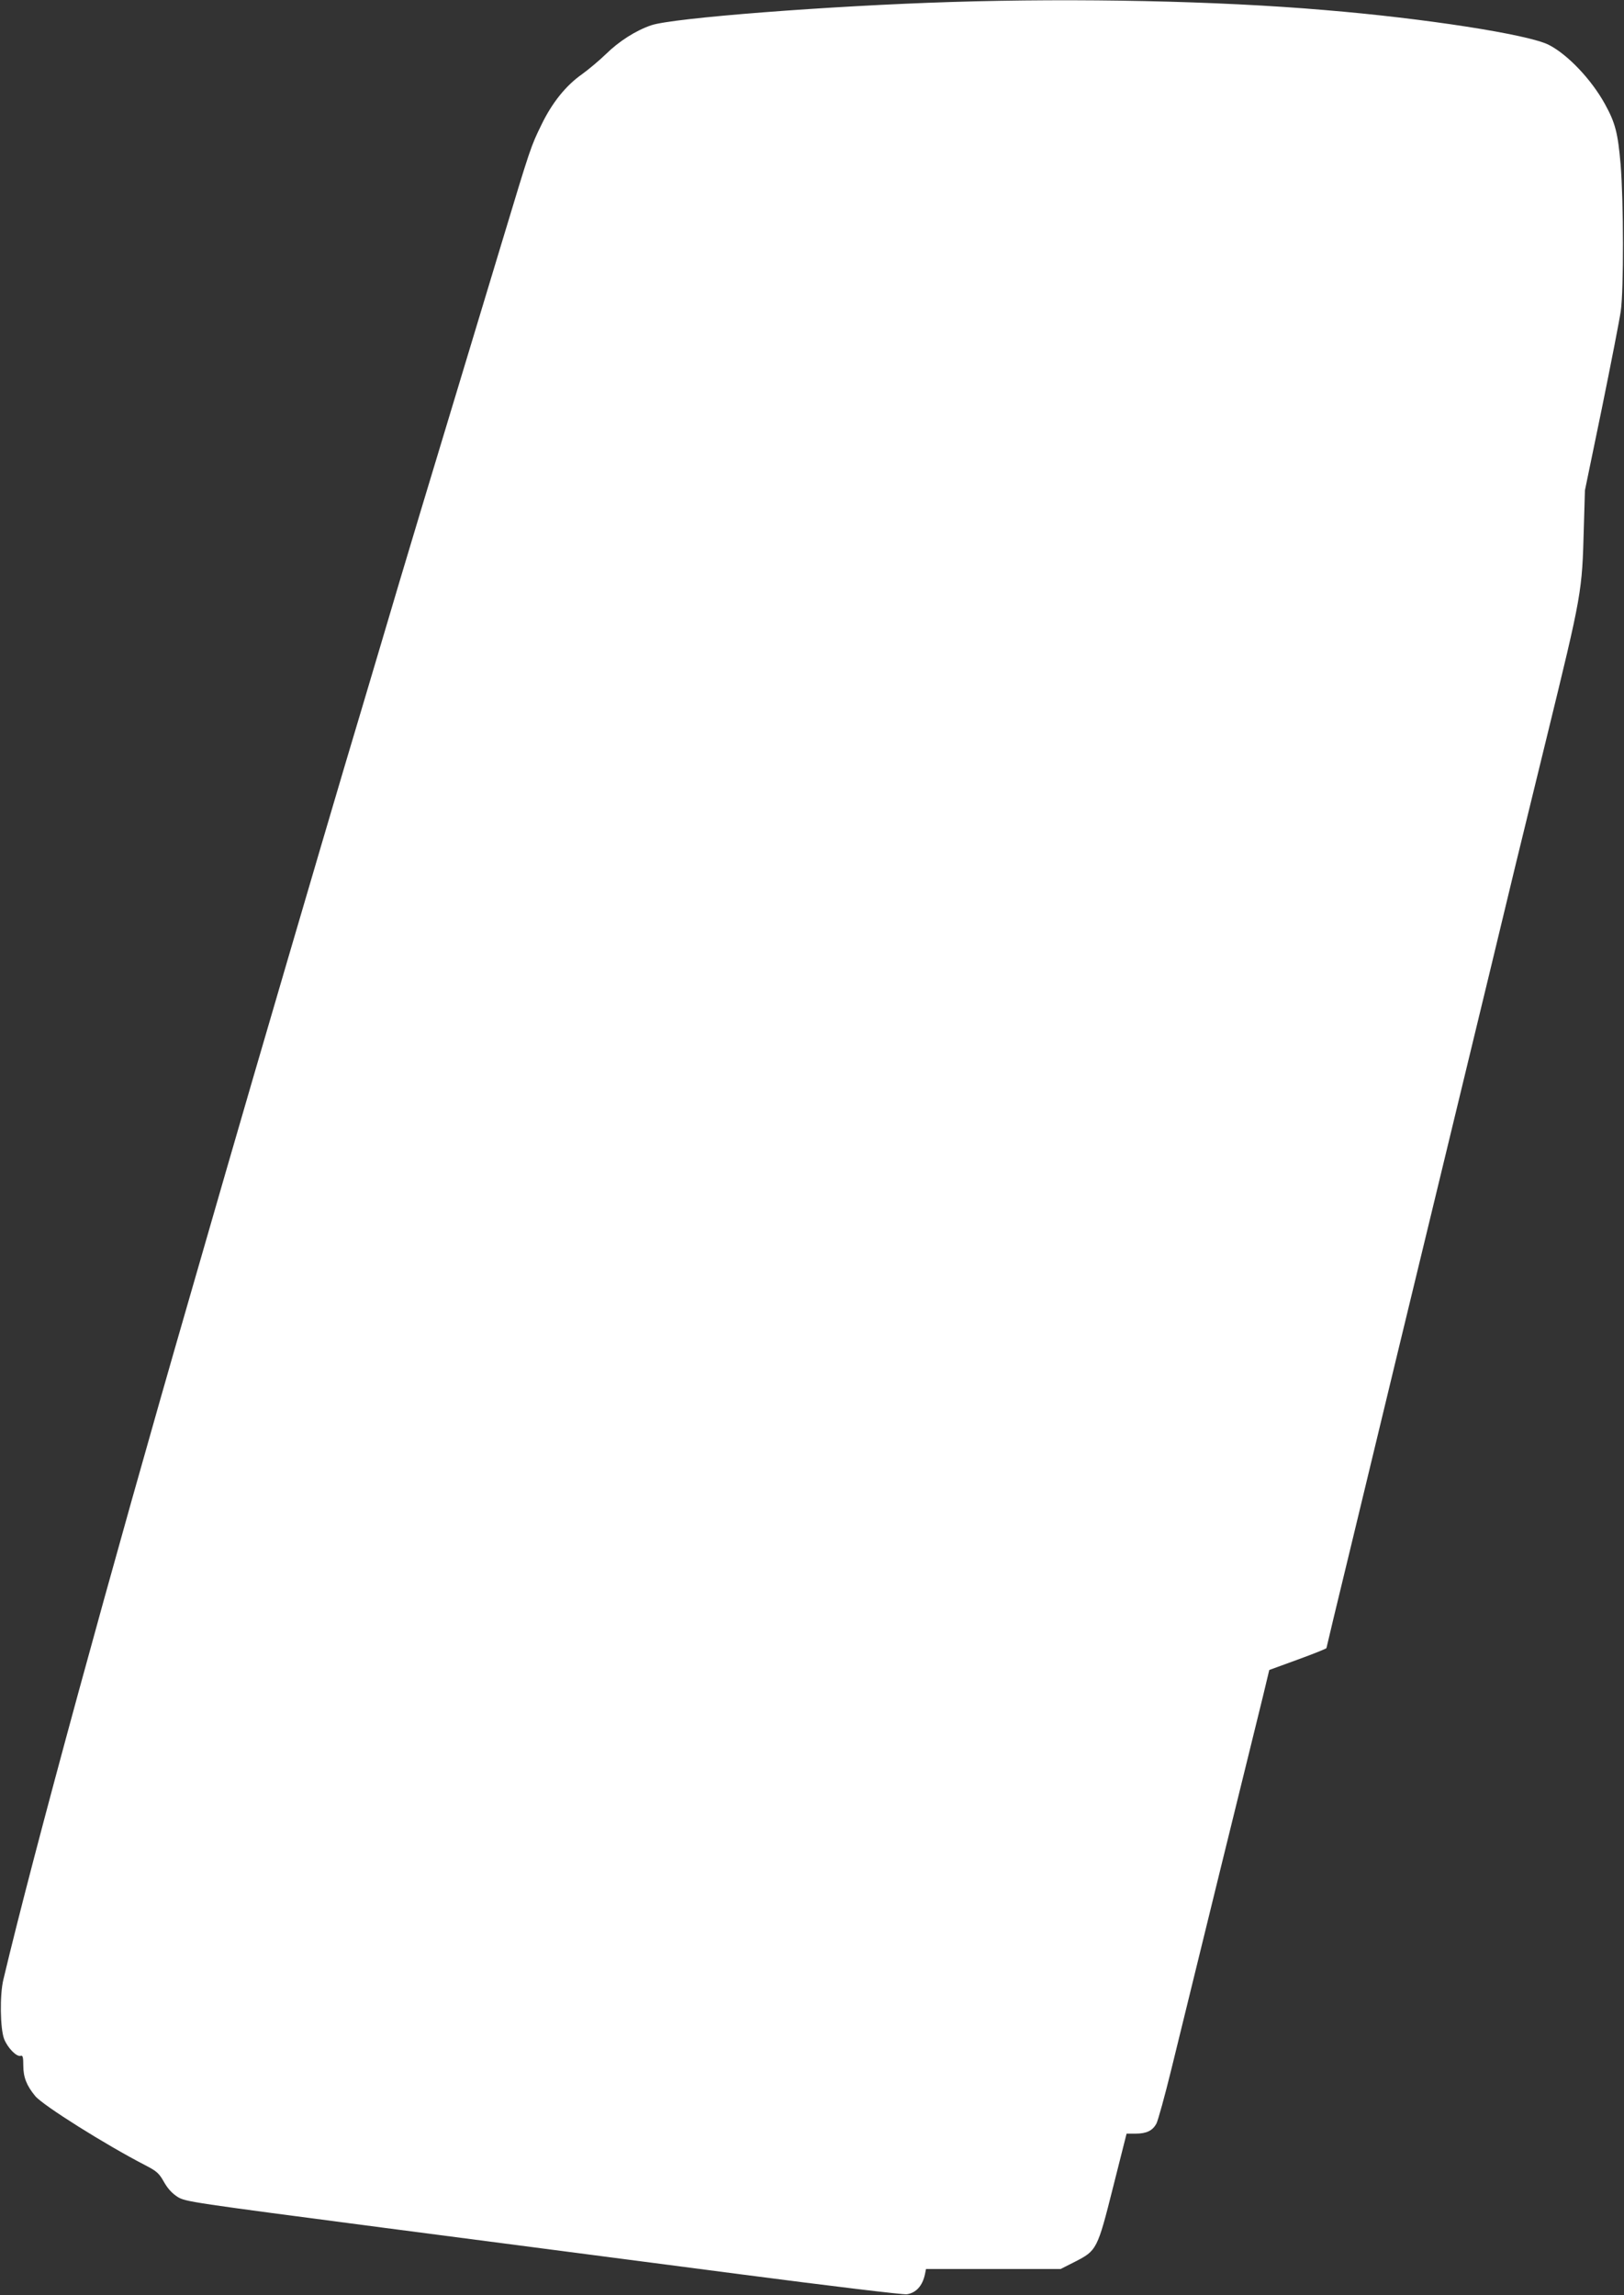
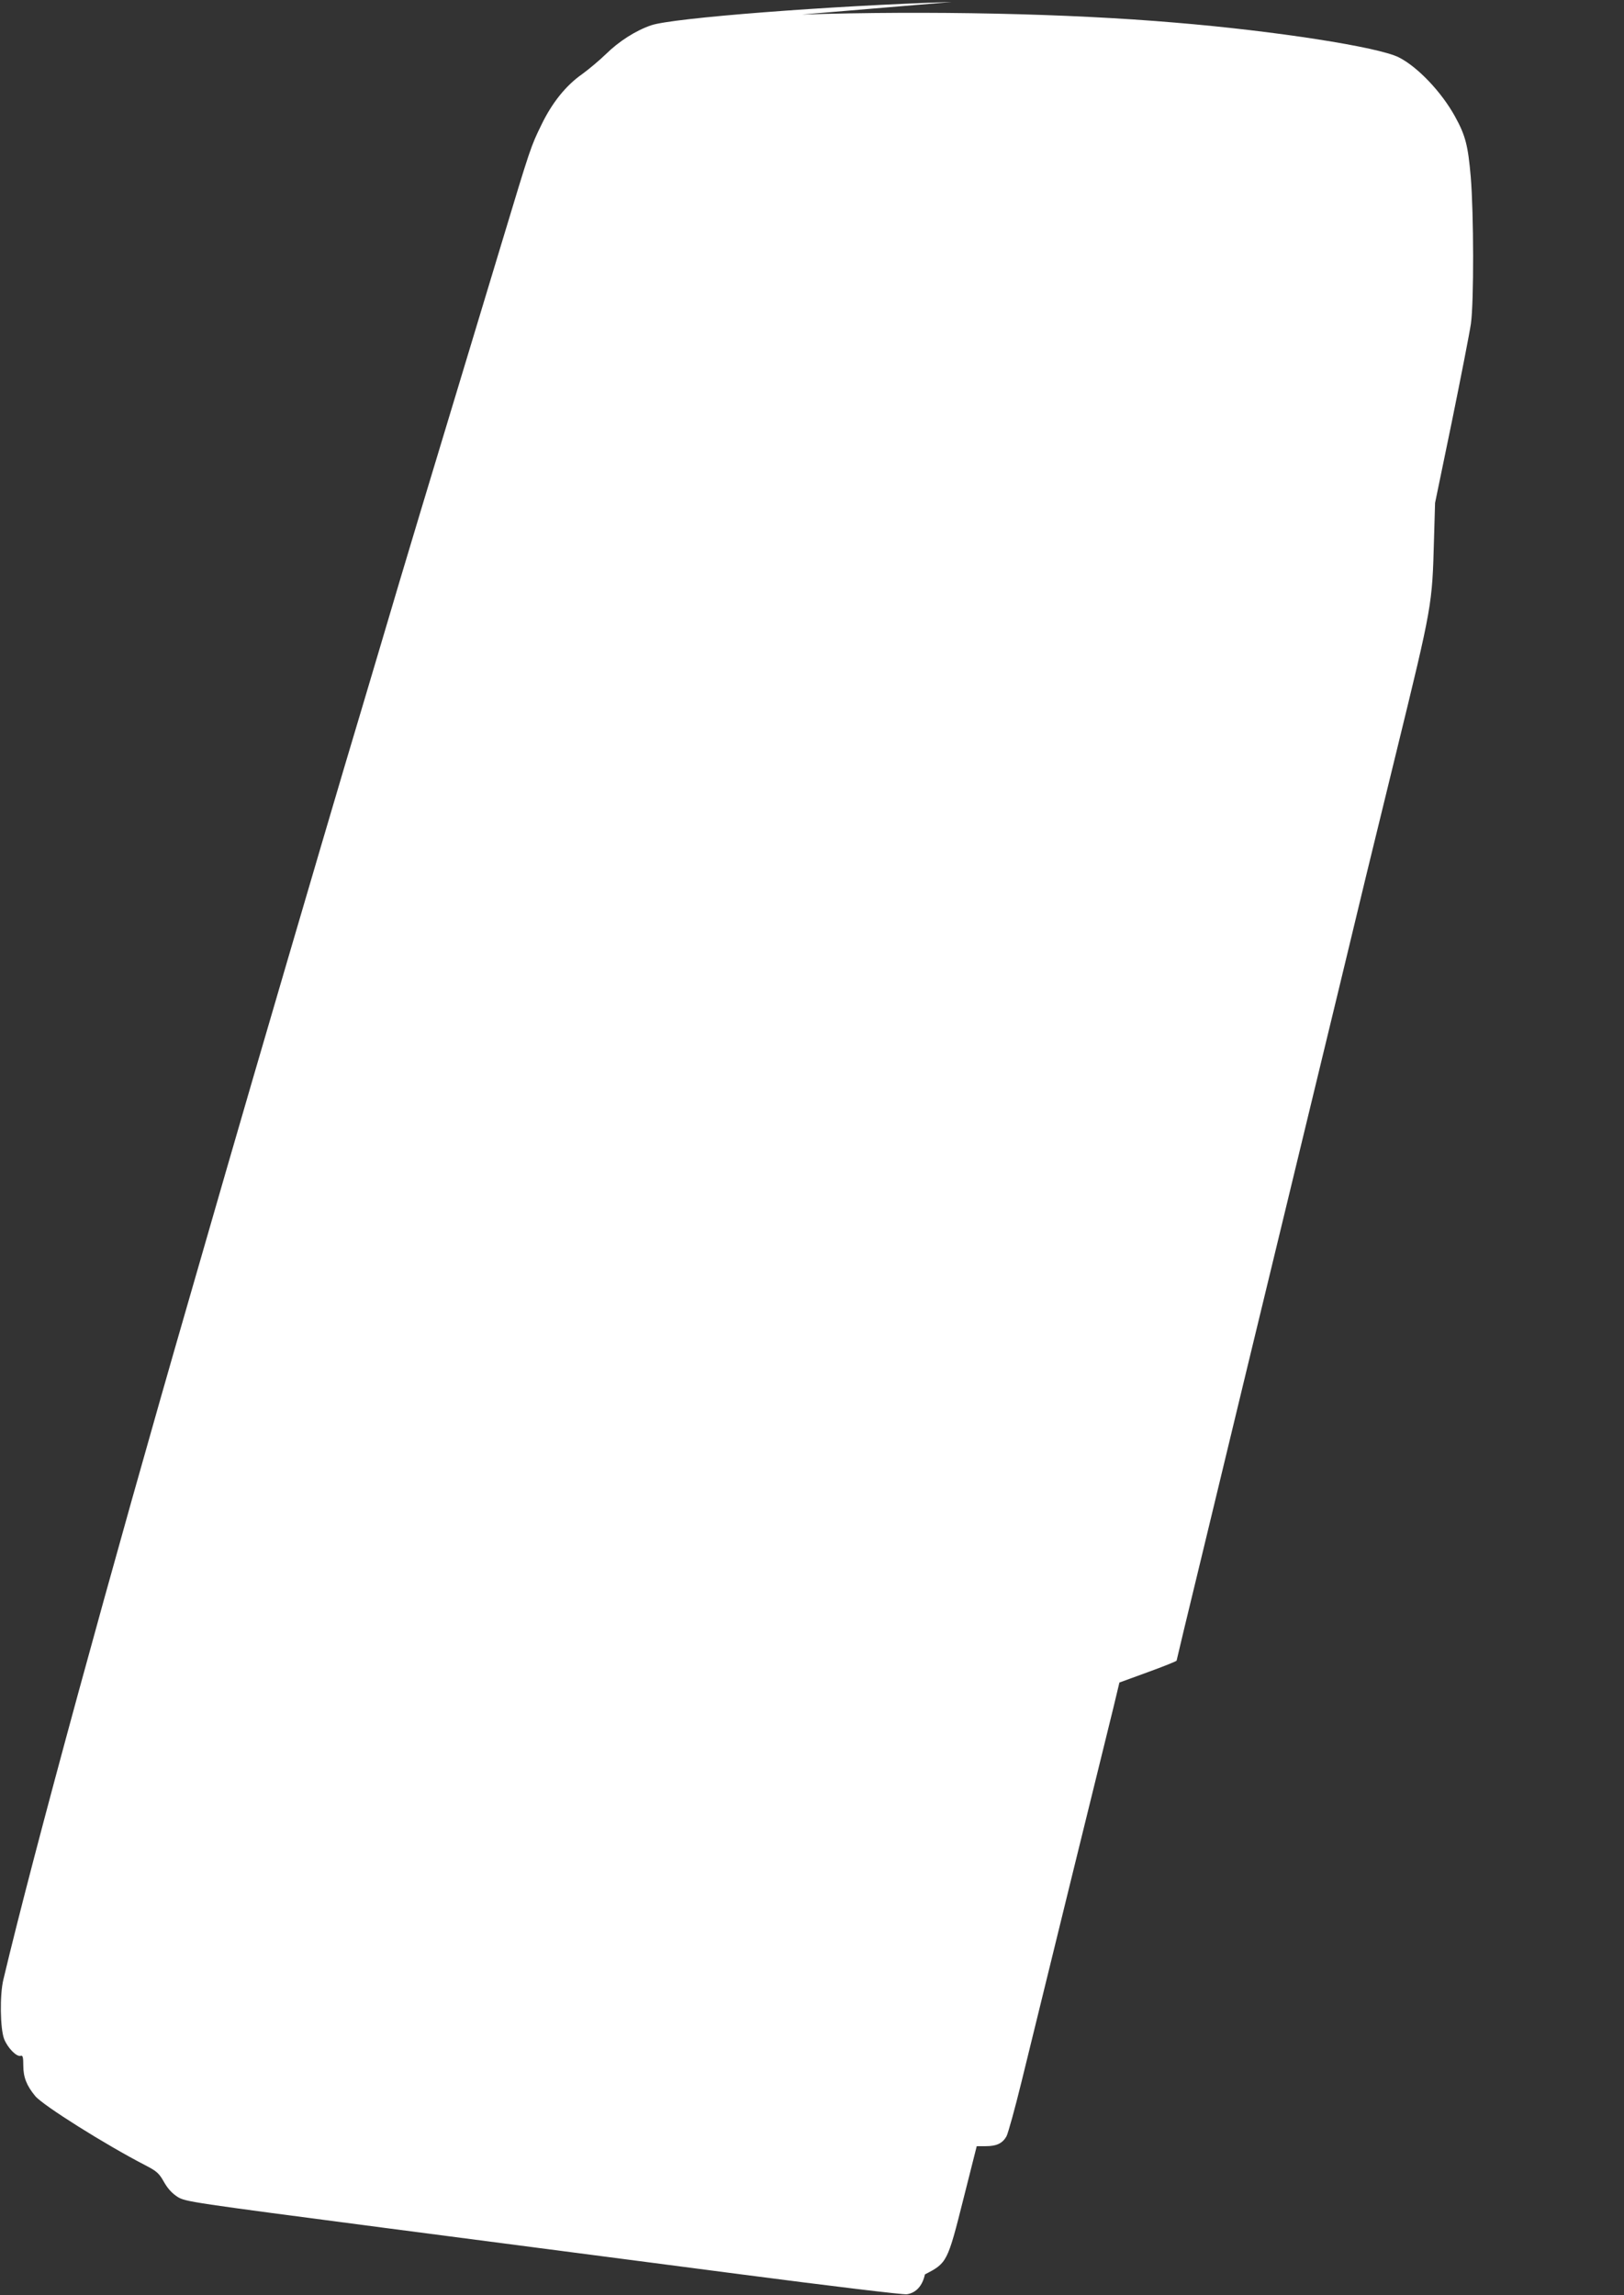
<svg xmlns="http://www.w3.org/2000/svg" version="1.0" width="906pt" height="1280pt" viewBox="0 0 906 1280" preserveAspectRatio="xMidYMid meet">
  <rect x="0" y="0" width="906" height="1280" fill="#333333" stroke="none" />
  <g transform="translate(0,1280) scale(0.1,-0.1)" fill="#ffffff" stroke="none">
-     <path d="M5310 12789 c-679 -21 -1559 -89 -1677 -130 -86 -29 -181 -90 -253 -161 -36 -35 -96 -85 -133 -112 -90 -63 -167 -159 -226 -281 -60 -123 -60 -123 -221 -656 -435 -1438 -537 -1775 -671 -2229 -66 -223 -158 -531 -204 -685 -113 -380 -516 -1753 -665 -2270 -67 -231 -159 -550 -205 -710 -433 -1497 -870 -3095 -1036 -3795 -21 -85 -18 -275 4 -332 20 -51 71 -102 93 -94 11 4 14 -8 14 -55 0 -65 19 -112 67 -170 45 -53 392 -271 613 -385 66 -34 78 -46 105 -94 21 -37 45 -63 76 -83 44 -27 74 -31 1150 -172 607 -79 1504 -196 1994 -260 490 -64 905 -114 924 -111 52 8 87 47 101 111 l6 30 375 0 376 0 79 40 c123 63 126 68 214 418 l75 297 50 0 c61 0 94 16 116 55 9 17 47 154 84 305 37 151 159 649 271 1105 113 457 220 895 240 975 l35 146 159 58 c88 32 160 61 160 64 0 2 63 266 141 586 77 319 190 786 250 1036 102 422 232 957 524 2165 64 264 127 527 141 585 14 58 91 373 171 700 200 818 199 815 209 1180 l6 205 94 455 c51 250 99 496 106 545 17 120 16 614 -1 819 -15 173 -29 230 -87 335 -75 137 -209 278 -314 331 -114 58 -693 148 -1250 194 -597 51 -1377 67 -2080 45z" />
+     <path d="M5310 12789 c-679 -21 -1559 -89 -1677 -130 -86 -29 -181 -90 -253 -161 -36 -35 -96 -85 -133 -112 -90 -63 -167 -159 -226 -281 -60 -123 -60 -123 -221 -656 -435 -1438 -537 -1775 -671 -2229 -66 -223 -158 -531 -204 -685 -113 -380 -516 -1753 -665 -2270 -67 -231 -159 -550 -205 -710 -433 -1497 -870 -3095 -1036 -3795 -21 -85 -18 -275 4 -332 20 -51 71 -102 93 -94 11 4 14 -8 14 -55 0 -65 19 -112 67 -170 45 -53 392 -271 613 -385 66 -34 78 -46 105 -94 21 -37 45 -63 76 -83 44 -27 74 -31 1150 -172 607 -79 1504 -196 1994 -260 490 -64 905 -114 924 -111 52 8 87 47 101 111 c123 63 126 68 214 418 l75 297 50 0 c61 0 94 16 116 55 9 17 47 154 84 305 37 151 159 649 271 1105 113 457 220 895 240 975 l35 146 159 58 c88 32 160 61 160 64 0 2 63 266 141 586 77 319 190 786 250 1036 102 422 232 957 524 2165 64 264 127 527 141 585 14 58 91 373 171 700 200 818 199 815 209 1180 l6 205 94 455 c51 250 99 496 106 545 17 120 16 614 -1 819 -15 173 -29 230 -87 335 -75 137 -209 278 -314 331 -114 58 -693 148 -1250 194 -597 51 -1377 67 -2080 45z" />
  </g>
</svg>